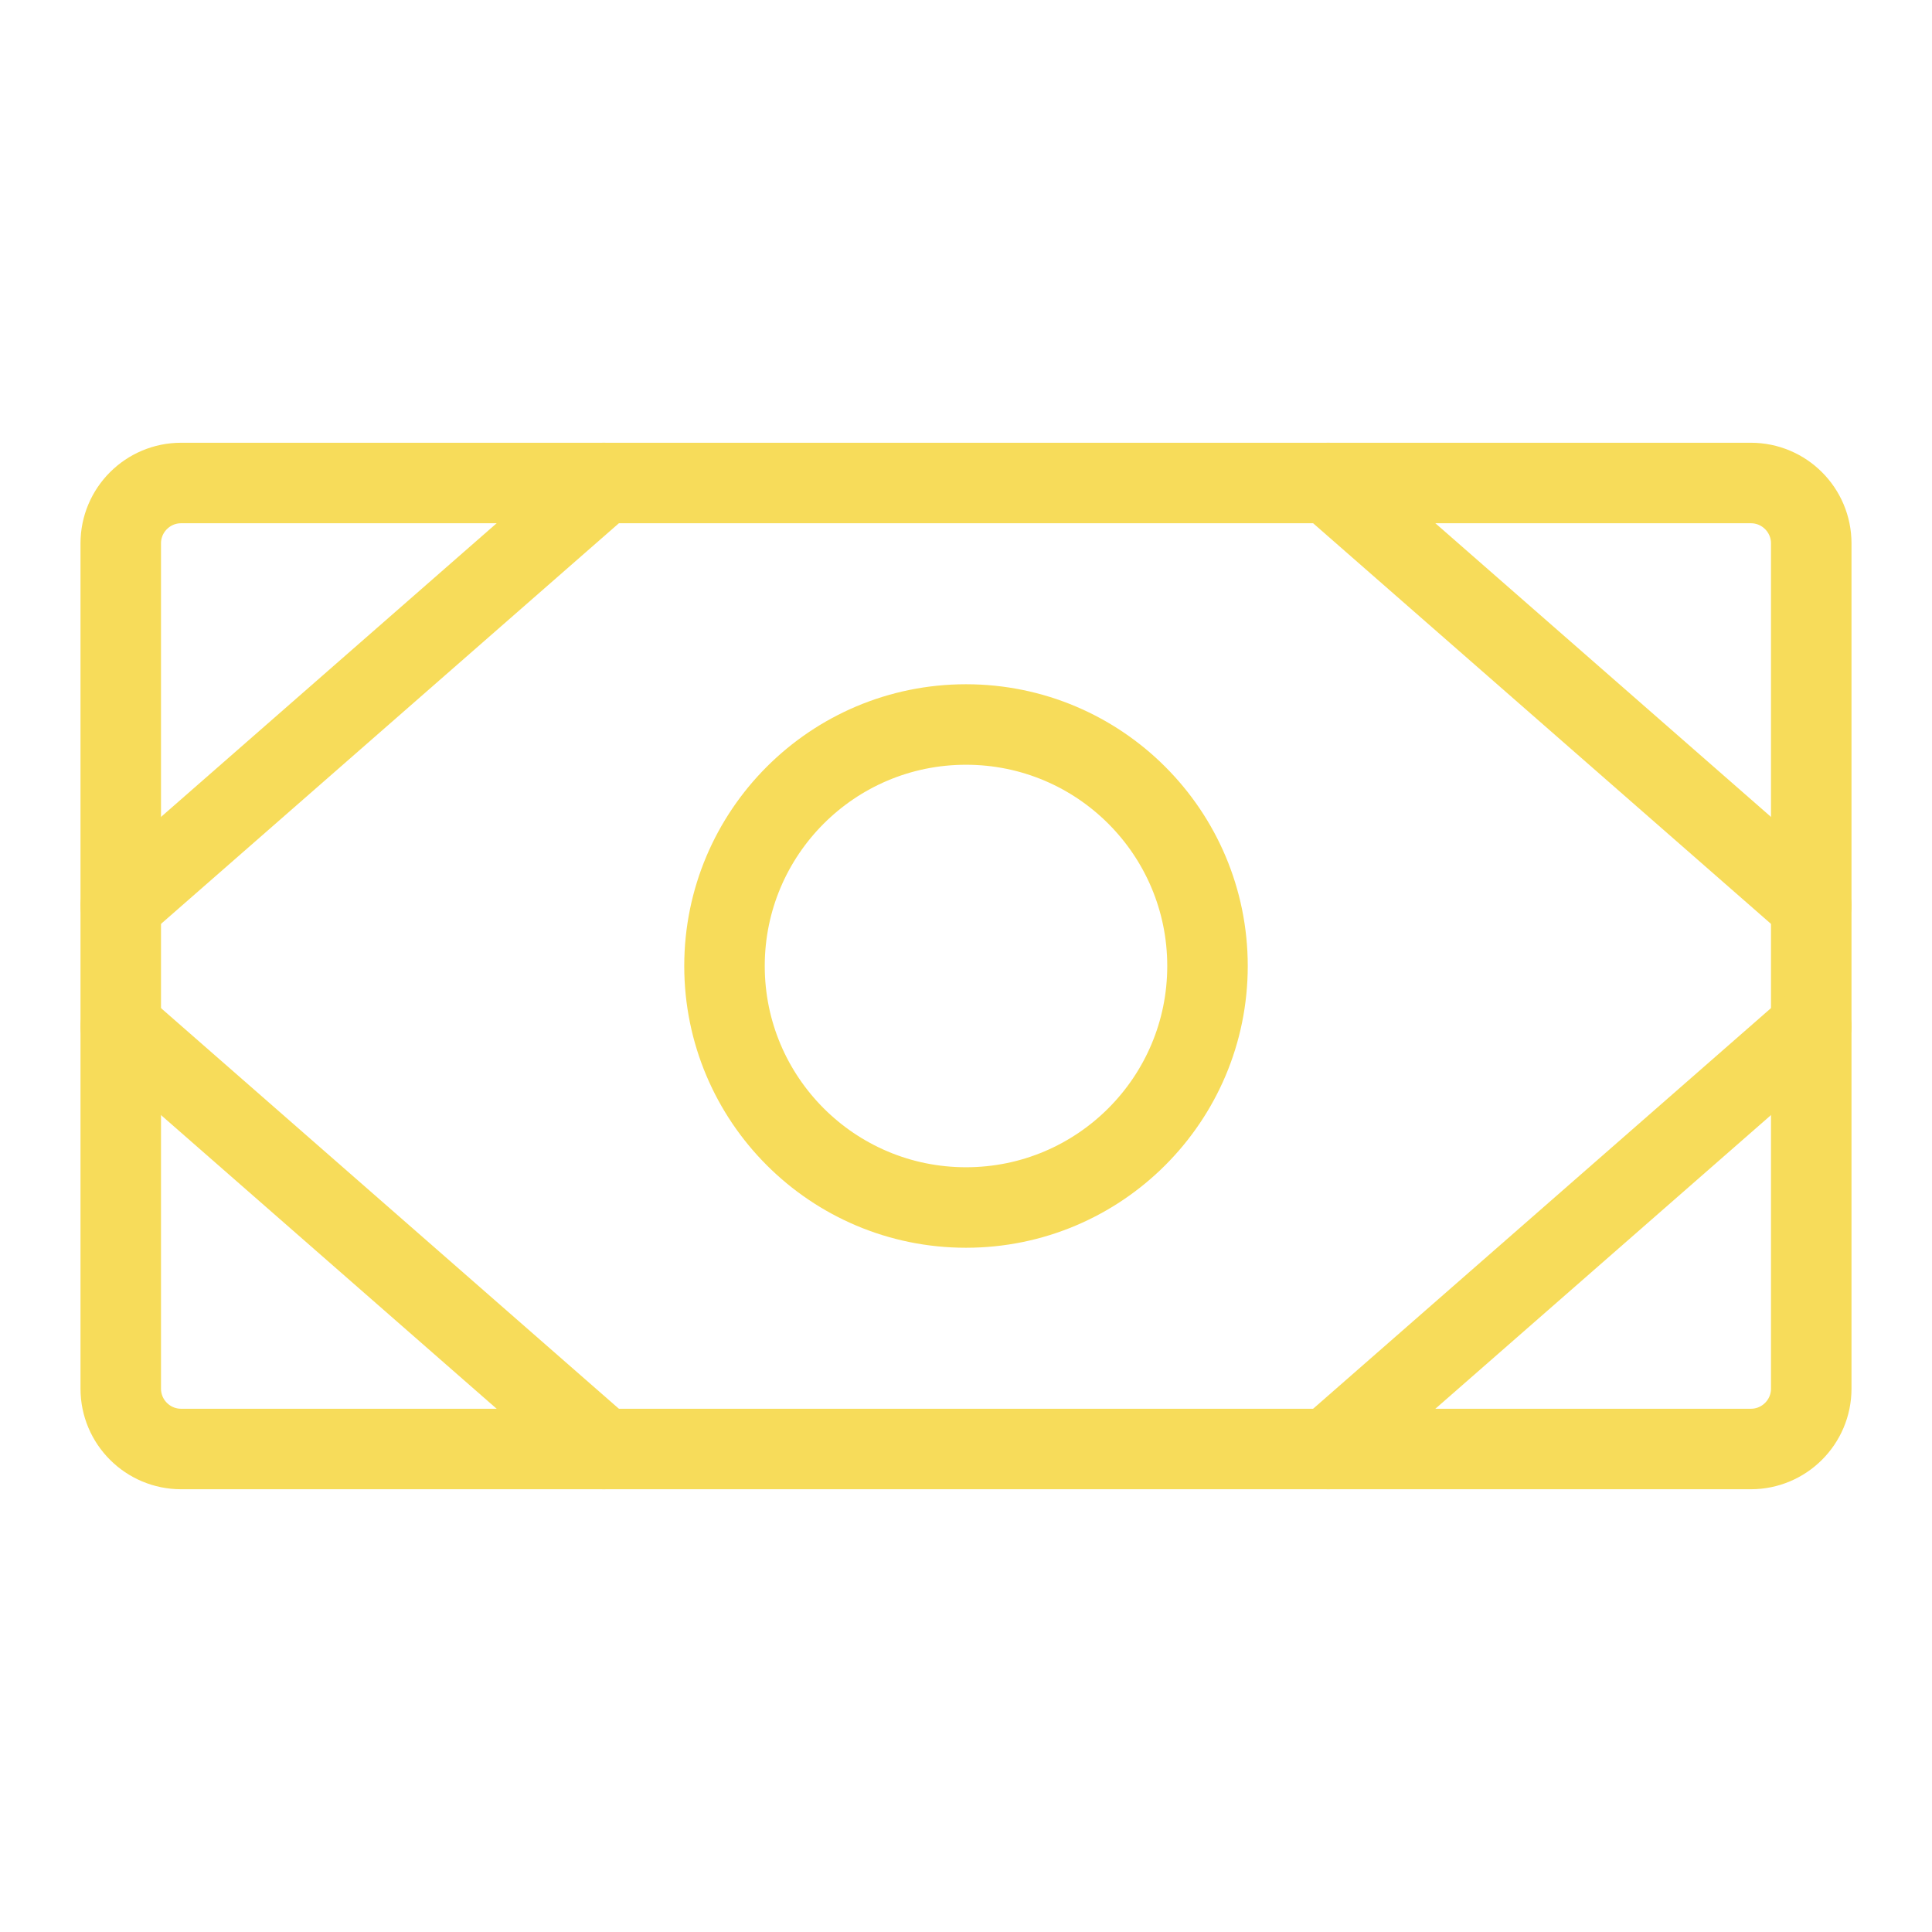
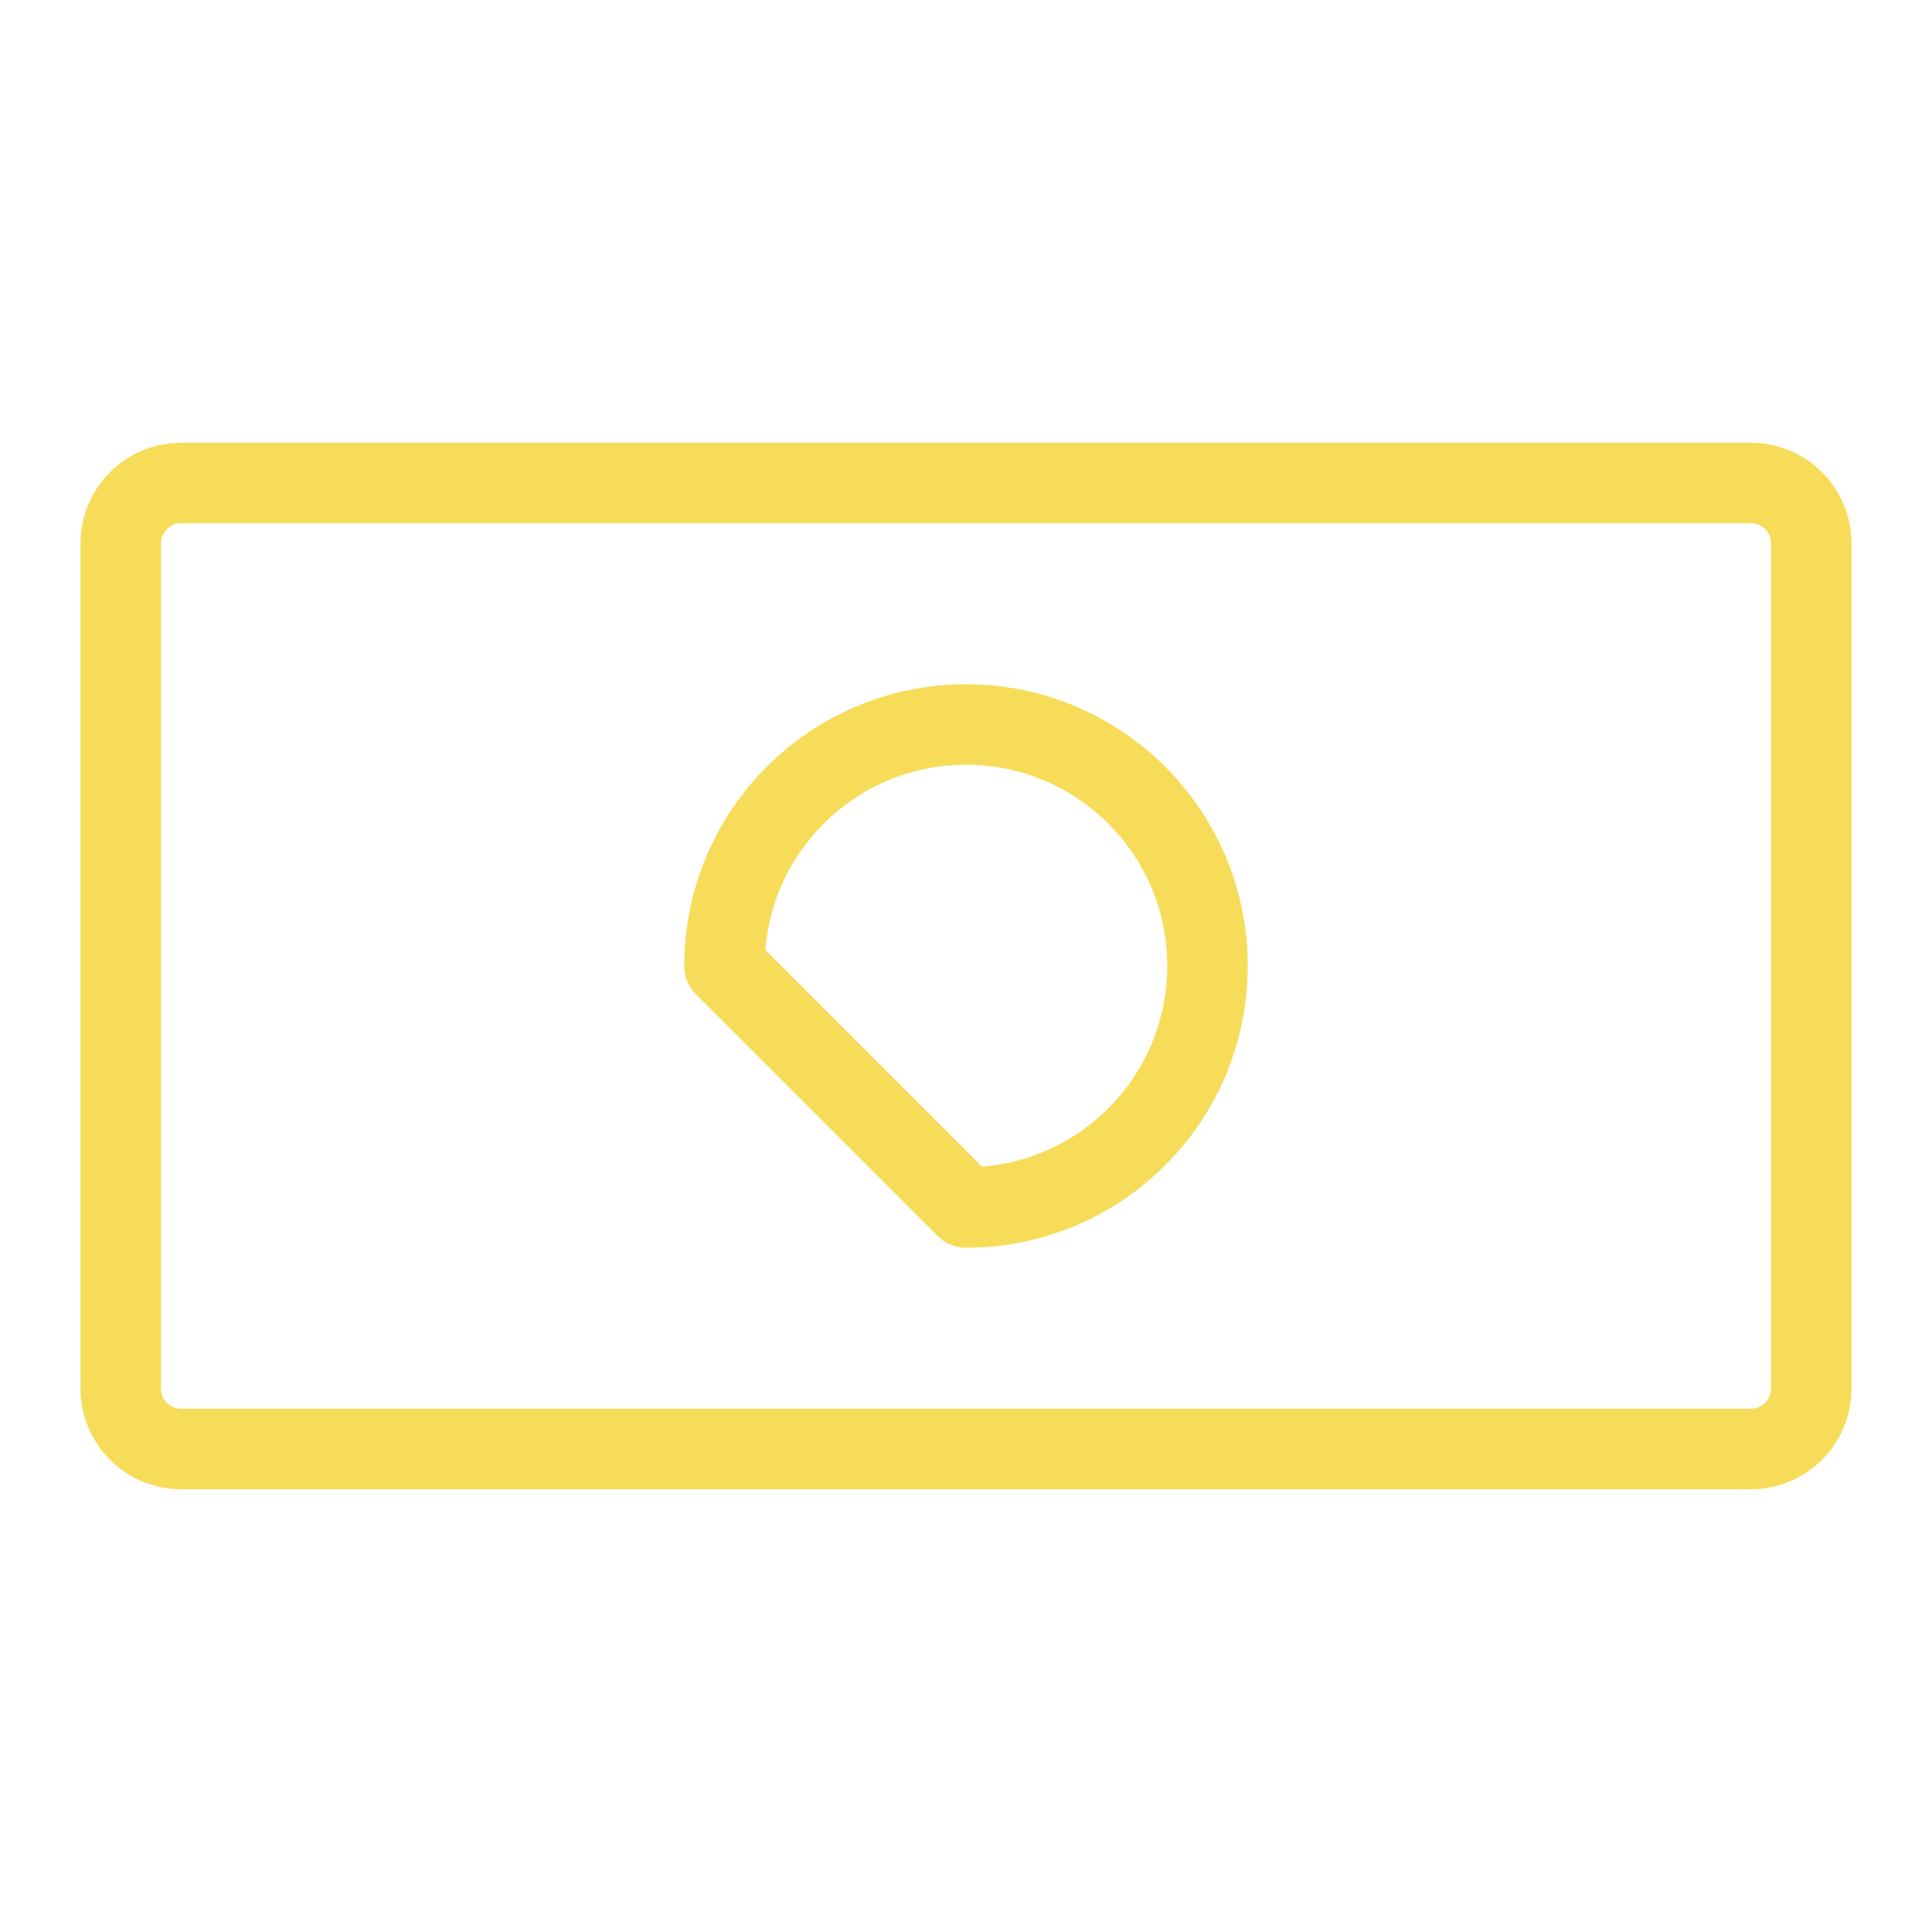
<svg xmlns="http://www.w3.org/2000/svg" width="48" height="48" viewBox="0 0 48 48" fill="none">
  <path d="M43.5 12H4.5C3.672 12 3 12.672 3 13.5V34.5C3 35.328 3.672 36 4.5 36H43.5C44.328 36 45 35.328 45 34.5V13.5C45 12.672 44.328 12 43.5 12Z" stroke="#F7DC5A" stroke-width="2" stroke-linecap="round" stroke-linejoin="round" />
-   <path d="M24 30C27.314 30 30 27.314 30 24C30 20.686 27.314 18 24 18C20.686 18 18 20.686 18 24C18 27.314 20.686 30 24 30Z" stroke="#F7DC5A" stroke-width="2" stroke-linecap="round" stroke-linejoin="round" />
-   <path d="M33 12L45 22.5" stroke="#F7DC5A" stroke-width="2" stroke-linecap="round" stroke-linejoin="round" />
-   <path d="M33 36L45 25.5" stroke="#F7DC5A" stroke-width="2" stroke-linecap="round" stroke-linejoin="round" />
-   <path d="M15 12L3 22.5" stroke="#F7DC5A" stroke-width="2" stroke-linecap="round" stroke-linejoin="round" />
-   <path d="M15 36L3 25.5" stroke="#F7DC5A" stroke-width="2" stroke-linecap="round" stroke-linejoin="round" />
+   <path d="M24 30C27.314 30 30 27.314 30 24C30 20.686 27.314 18 24 18C20.686 18 18 20.686 18 24Z" stroke="#F7DC5A" stroke-width="2" stroke-linecap="round" stroke-linejoin="round" />
</svg>